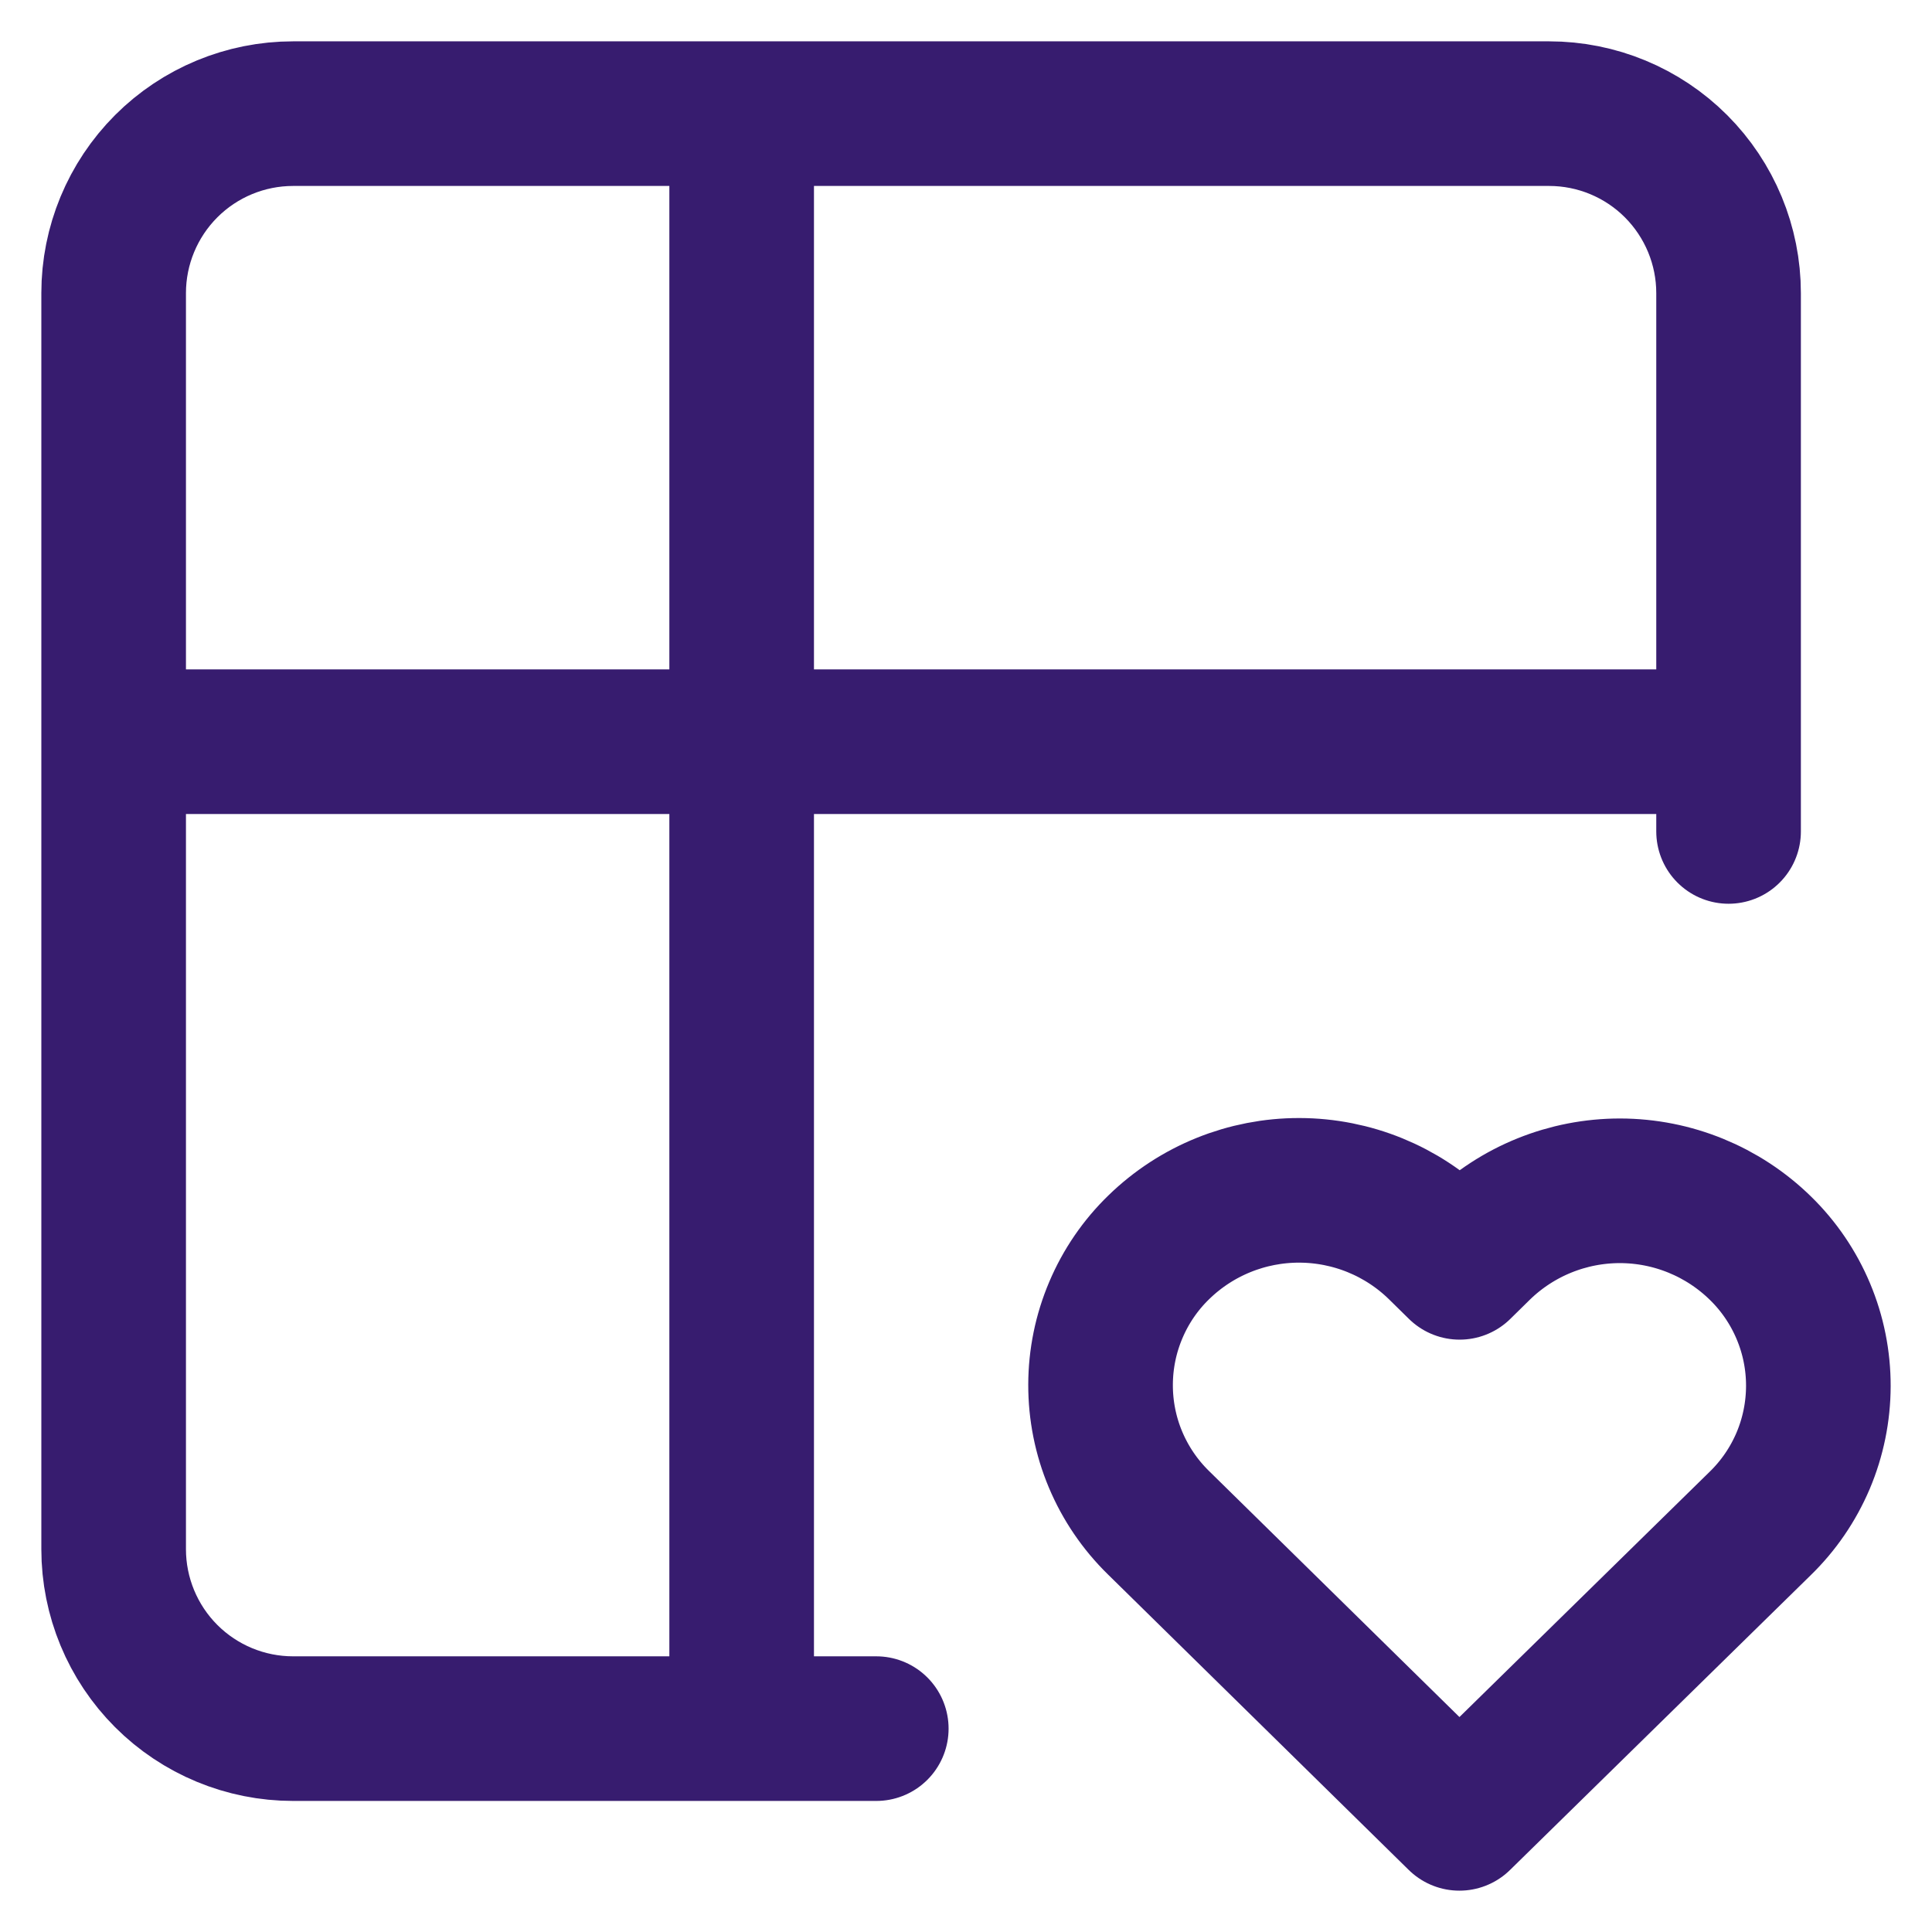
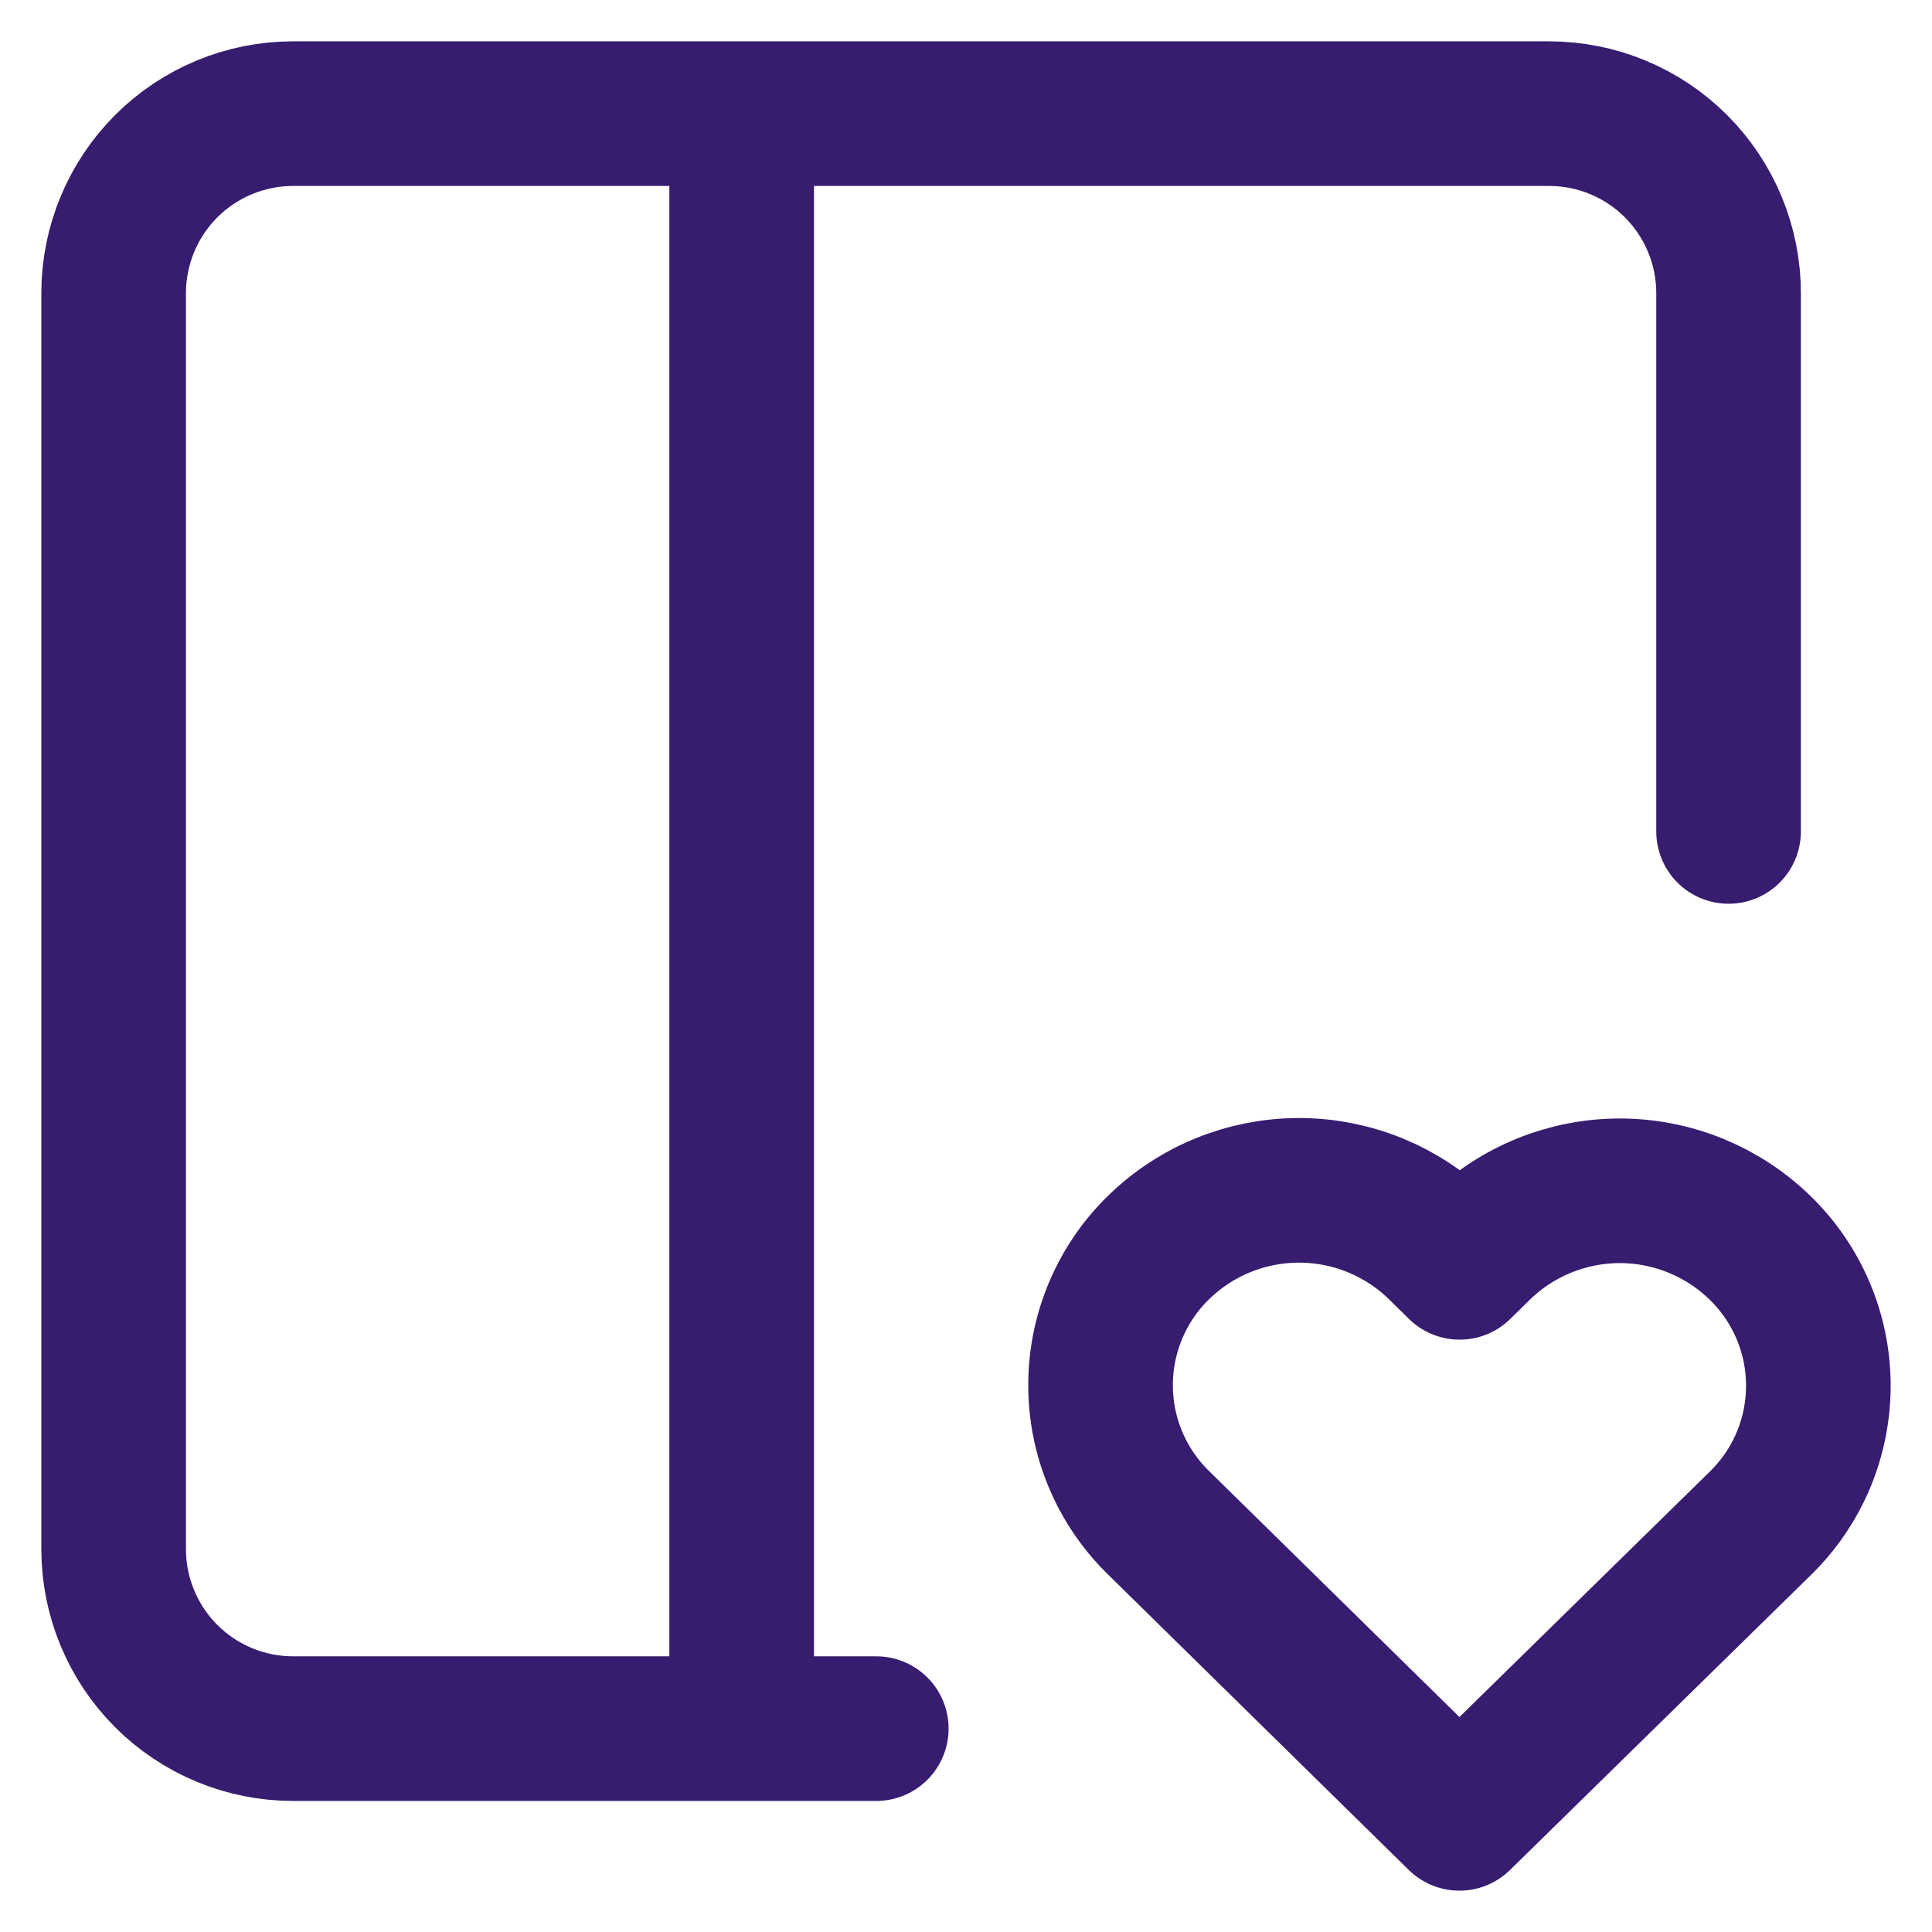
<svg xmlns="http://www.w3.org/2000/svg" fill="none" viewBox="0 0 34 34" height="34" width="34">
-   <path stroke-linejoin="round" stroke-linecap="round" stroke-width="2.545" stroke="#371C6F" d="M15.421 30.421H5.158C4.32 30.421 3.517 30.088 2.925 29.496C2.333 28.904 2 28.1 2 27.263V5.158C2 4.321 2.333 3.518 2.925 2.925C3.517 2.333 4.32 2 5.158 2H27.262C28.1 2 28.903 2.333 29.495 2.925C30.087 3.518 30.42 4.321 30.42 5.158V14.632M2 13.053H30.42M13.052 2V30.421M25.683 32L30.973 26.814C31.297 26.5 31.555 26.123 31.732 25.707C31.908 25.291 31.999 24.844 32 24.392C32.001 23.94 31.911 23.492 31.736 23.076C31.561 22.659 31.304 22.281 30.981 21.966C30.321 21.32 29.435 20.958 28.512 20.956C27.59 20.955 26.703 21.313 26.04 21.956L25.687 22.303L25.334 21.956C24.675 21.311 23.79 20.95 22.867 20.948C21.945 20.946 21.058 21.304 20.396 21.947C20.071 22.261 19.813 22.638 19.637 23.054C19.46 23.47 19.369 23.917 19.368 24.369C19.367 24.821 19.456 25.269 19.631 25.685C19.806 26.102 20.063 26.48 20.386 26.796L25.683 32Z" />
+   <path stroke-linejoin="round" stroke-linecap="round" stroke-width="2.545" stroke="#371C6F" d="M15.421 30.421H5.158C4.32 30.421 3.517 30.088 2.925 29.496C2.333 28.904 2 28.1 2 27.263V5.158C2 4.321 2.333 3.518 2.925 2.925C3.517 2.333 4.32 2 5.158 2H27.262C28.1 2 28.903 2.333 29.495 2.925C30.087 3.518 30.42 4.321 30.42 5.158V14.632H30.42M13.052 2V30.421M25.683 32L30.973 26.814C31.297 26.5 31.555 26.123 31.732 25.707C31.908 25.291 31.999 24.844 32 24.392C32.001 23.94 31.911 23.492 31.736 23.076C31.561 22.659 31.304 22.281 30.981 21.966C30.321 21.32 29.435 20.958 28.512 20.956C27.59 20.955 26.703 21.313 26.04 21.956L25.687 22.303L25.334 21.956C24.675 21.311 23.79 20.95 22.867 20.948C21.945 20.946 21.058 21.304 20.396 21.947C20.071 22.261 19.813 22.638 19.637 23.054C19.46 23.47 19.369 23.917 19.368 24.369C19.367 24.821 19.456 25.269 19.631 25.685C19.806 26.102 20.063 26.48 20.386 26.796L25.683 32Z" />
</svg>